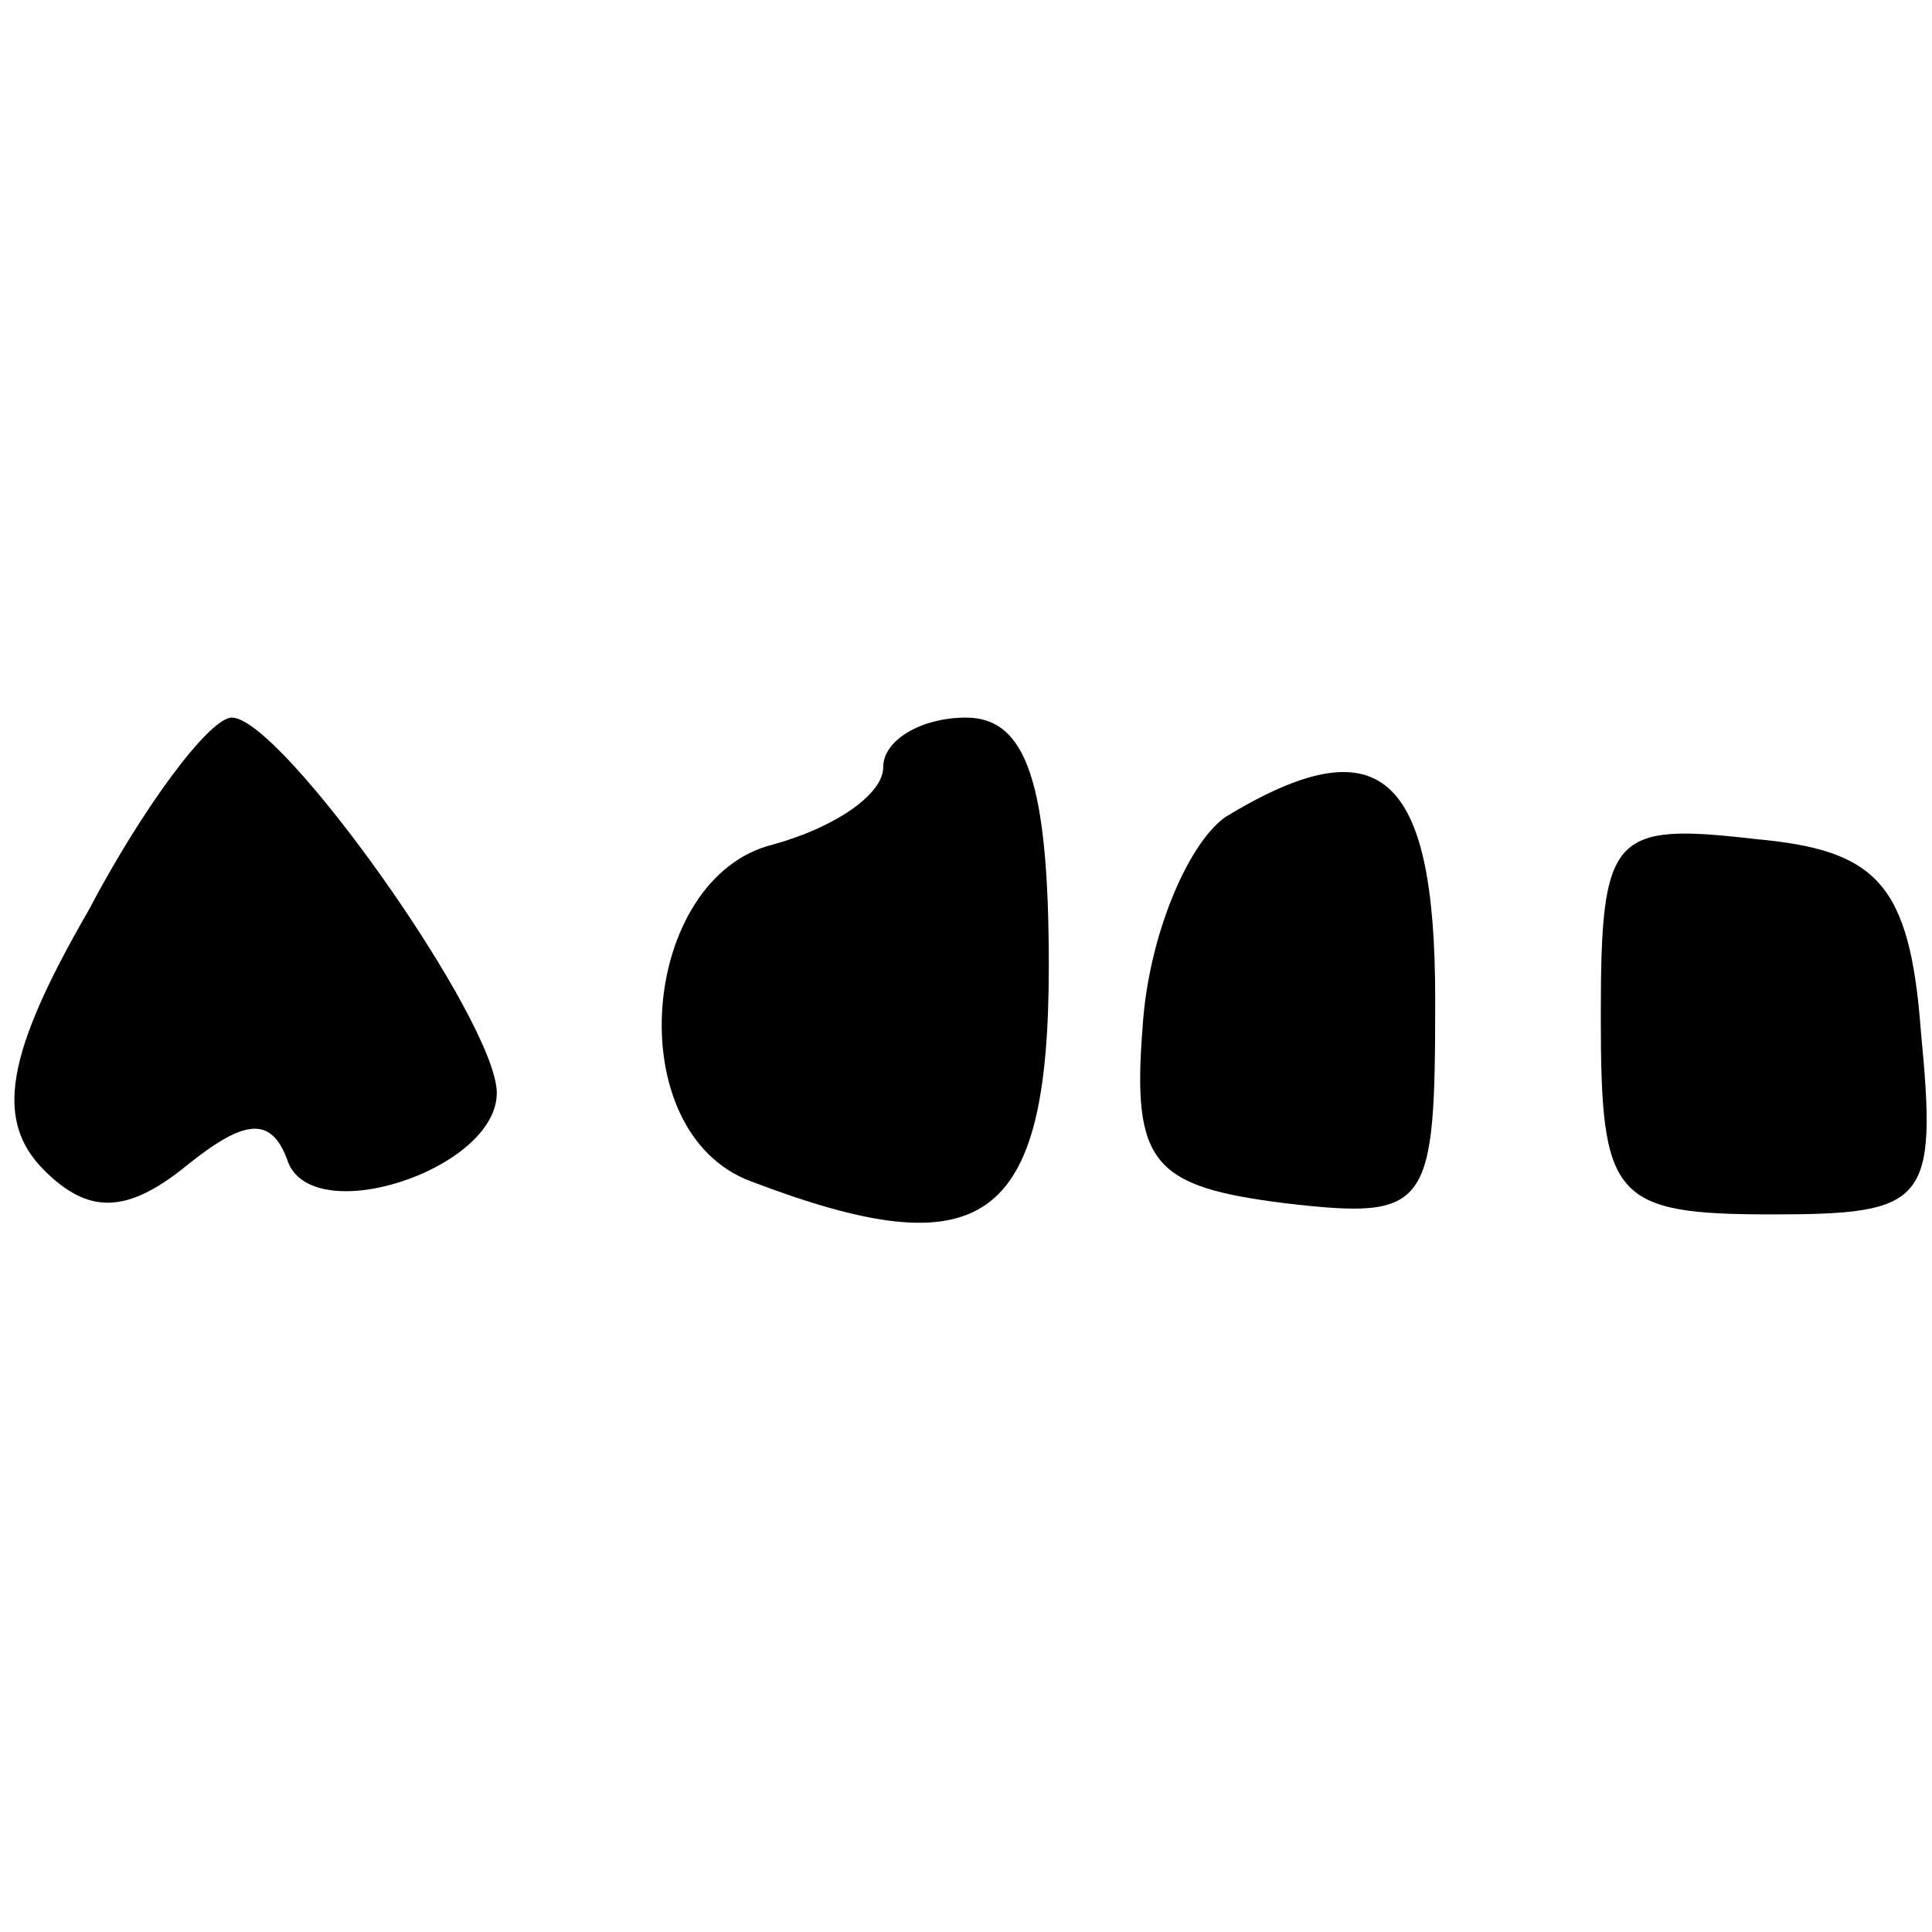
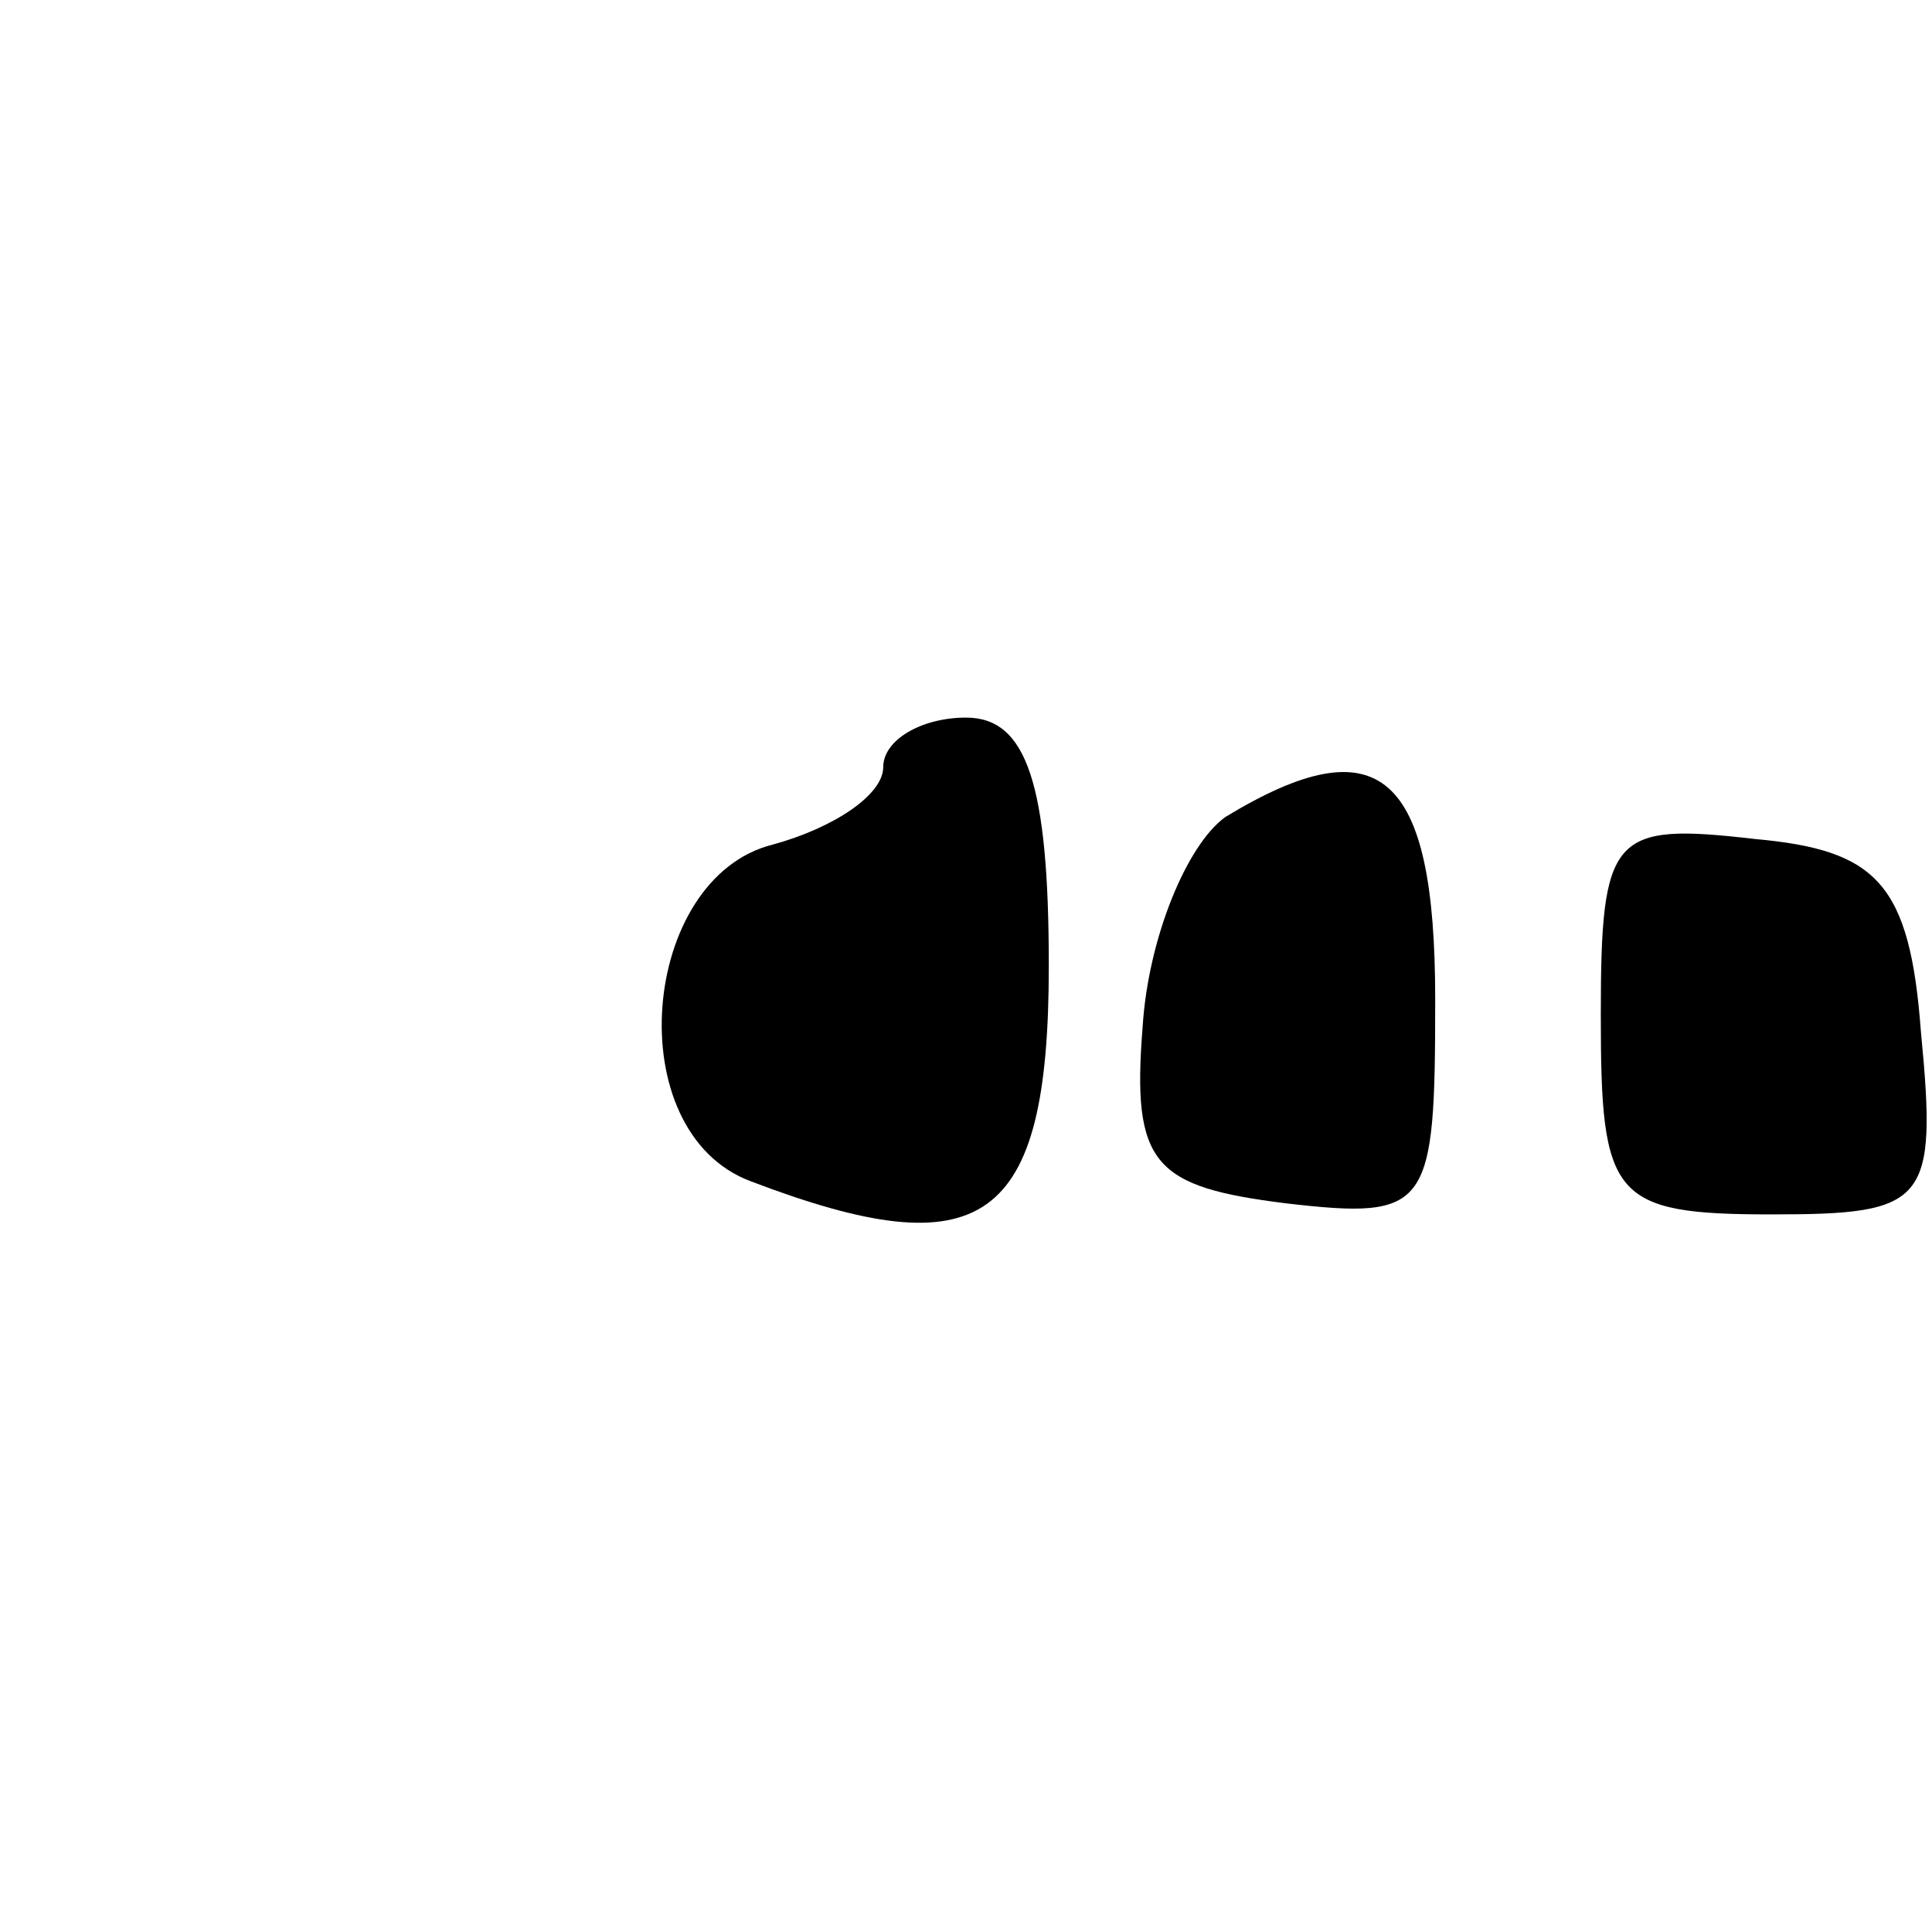
<svg xmlns="http://www.w3.org/2000/svg" version="1.0" width="100mm" height="100mm" viewBox="0 0 35 9" preserveAspectRatio="xMidYMid meet">
  <g transform="translate(0,9) scale(0.1,-0.1)" fill="#000000" stroke="none">
-     <path d="M16 55 c-15 -26 -17 -38 -8 -47 8 -8 15 -8 26 1 10 8 15 9 18 1 4 -13 38 -2 38 12 0 13 -39 68 -48 68 -4 0 -16 -16 -26 -35z" />
    <path d="M160 81 c0 -5 -9 -11 -20 -14 -24 -6 -28 -52 -4 -61 42 -16 54 -8 54 39 0 33 -4 45 -15 45 -8 0 -15 -4 -15 -9z" />
    <path d="M222 72 c-7 -5 -14 -22 -15 -38 -2 -25 2 -29 26 -32 26 -3 27 -1 27 37 0 41 -10 50 -38 33z" />
    <path d="M290 36 c0 -33 2 -36 31 -36 28 0 30 2 27 33 -2 27 -8 33 -30 35 -26 3 -28 1 -28 -32z" />
  </g>
</svg>